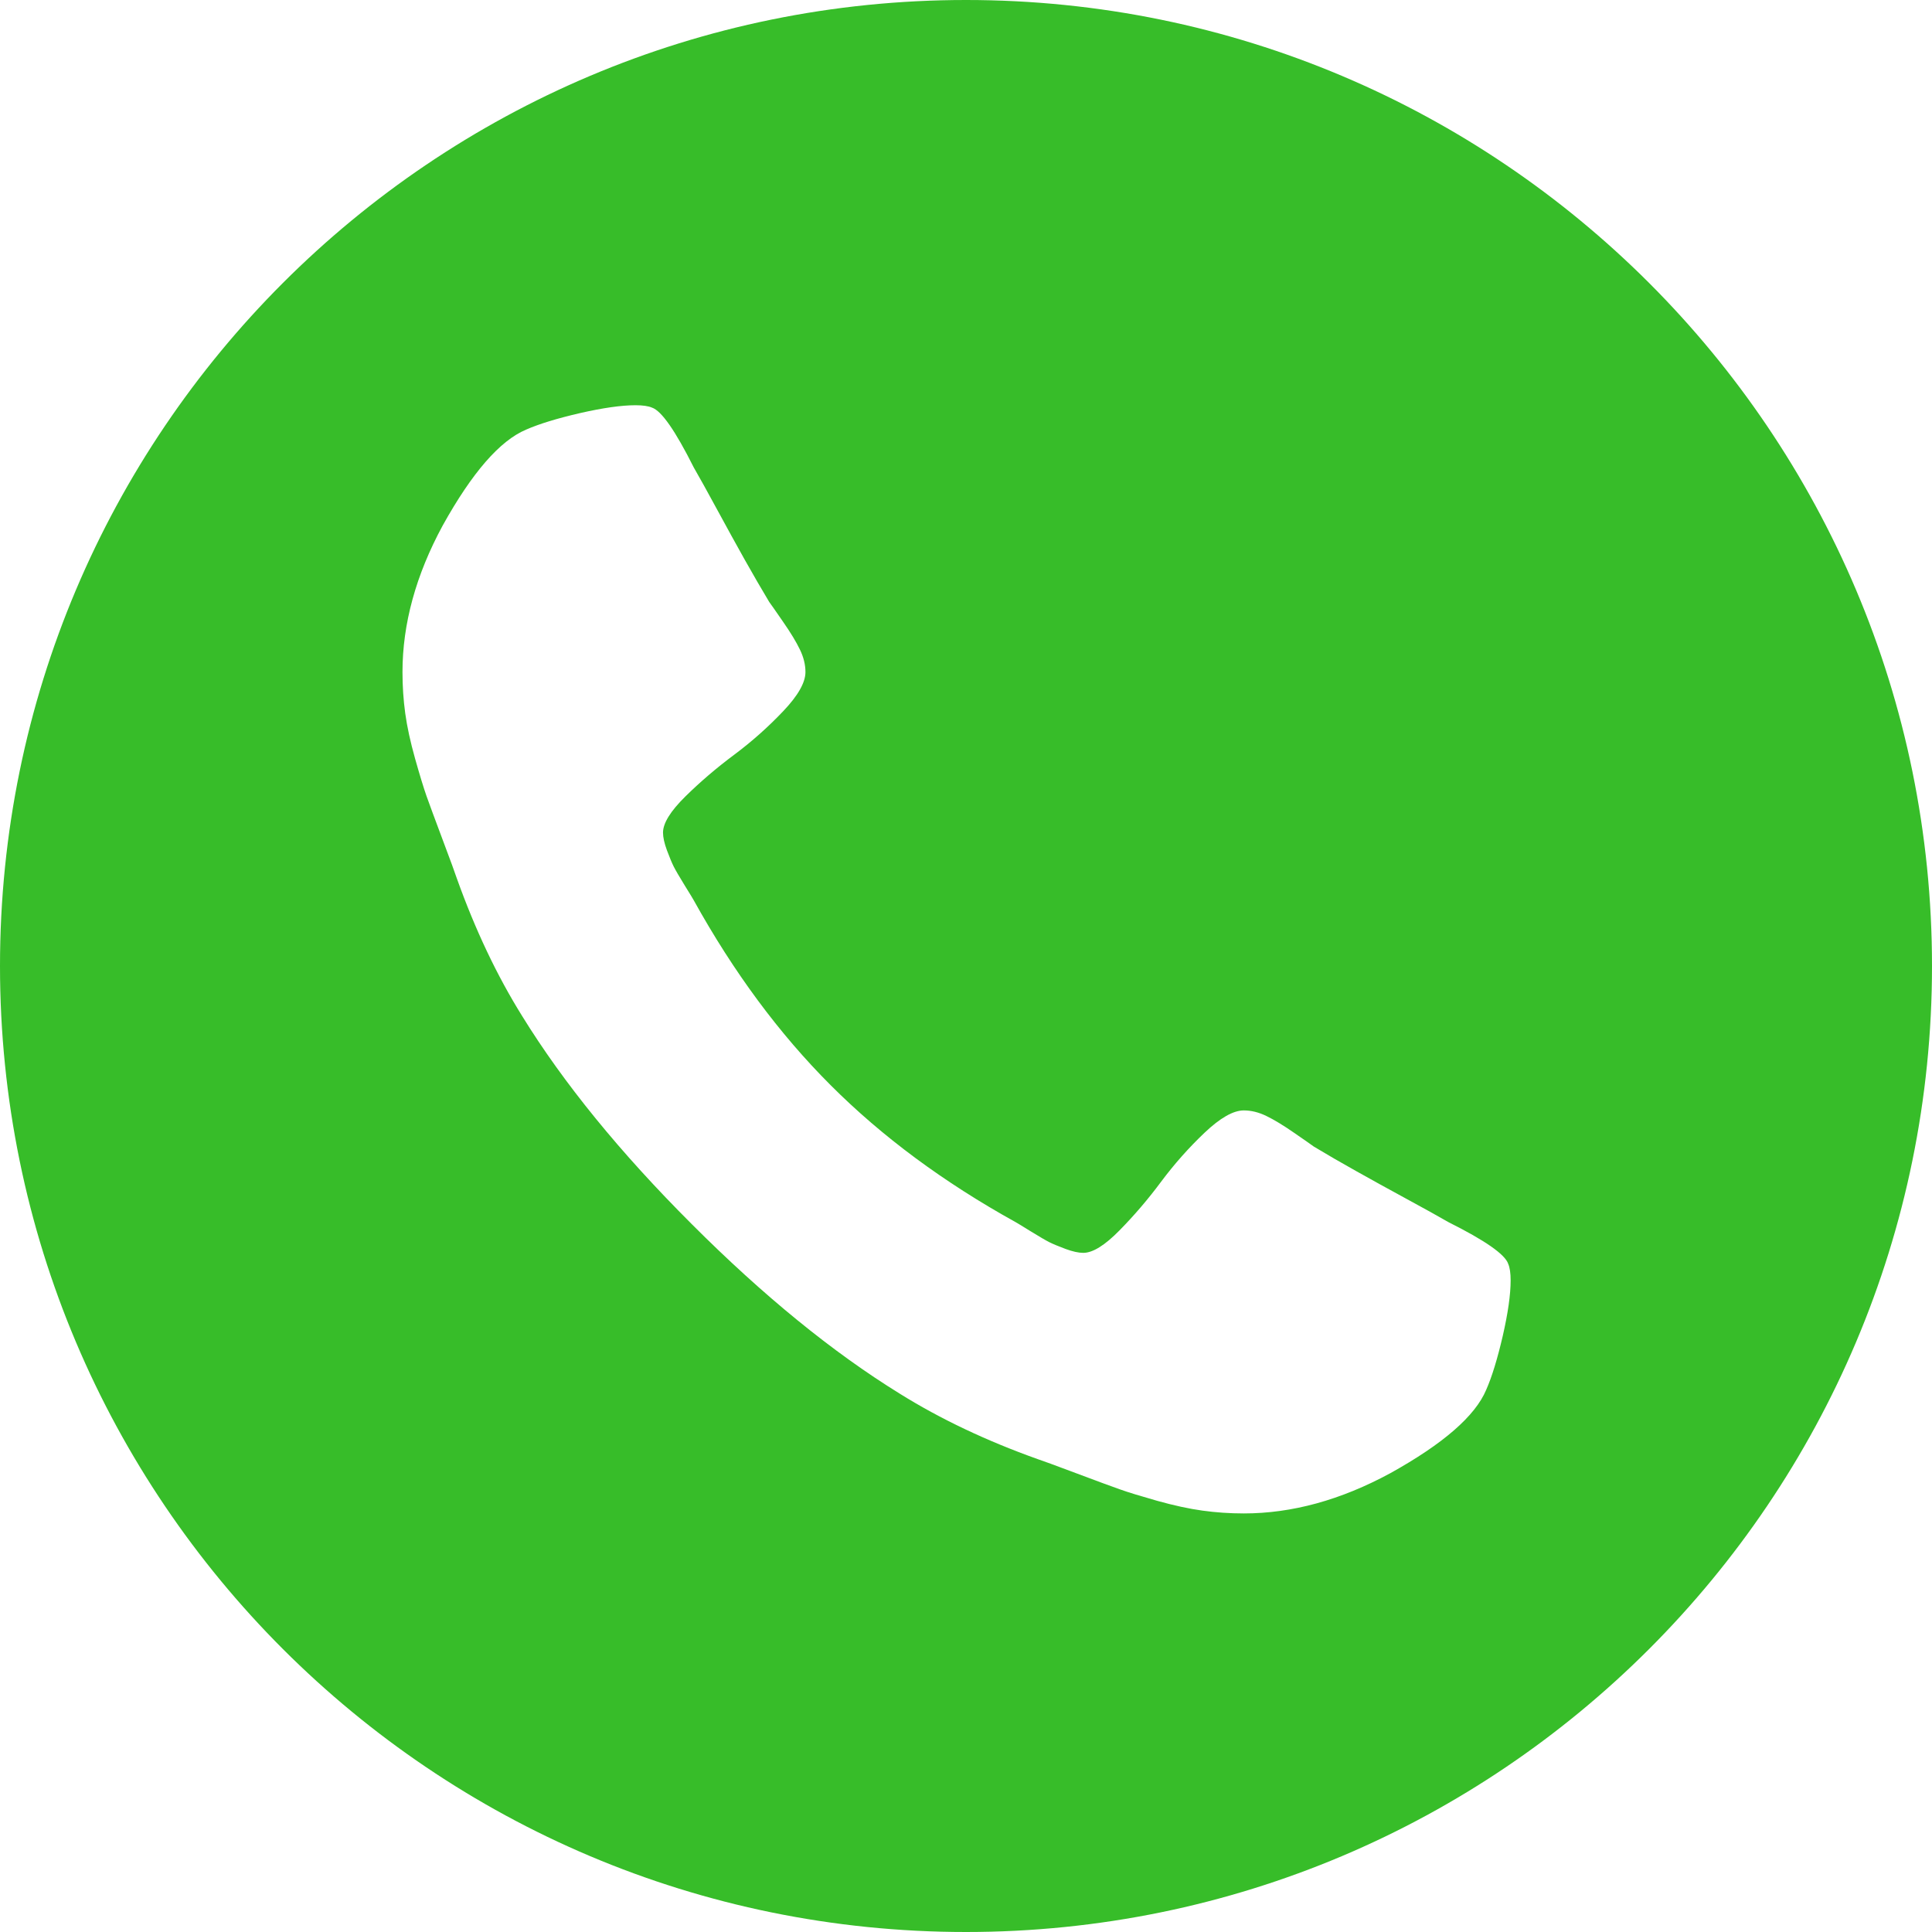
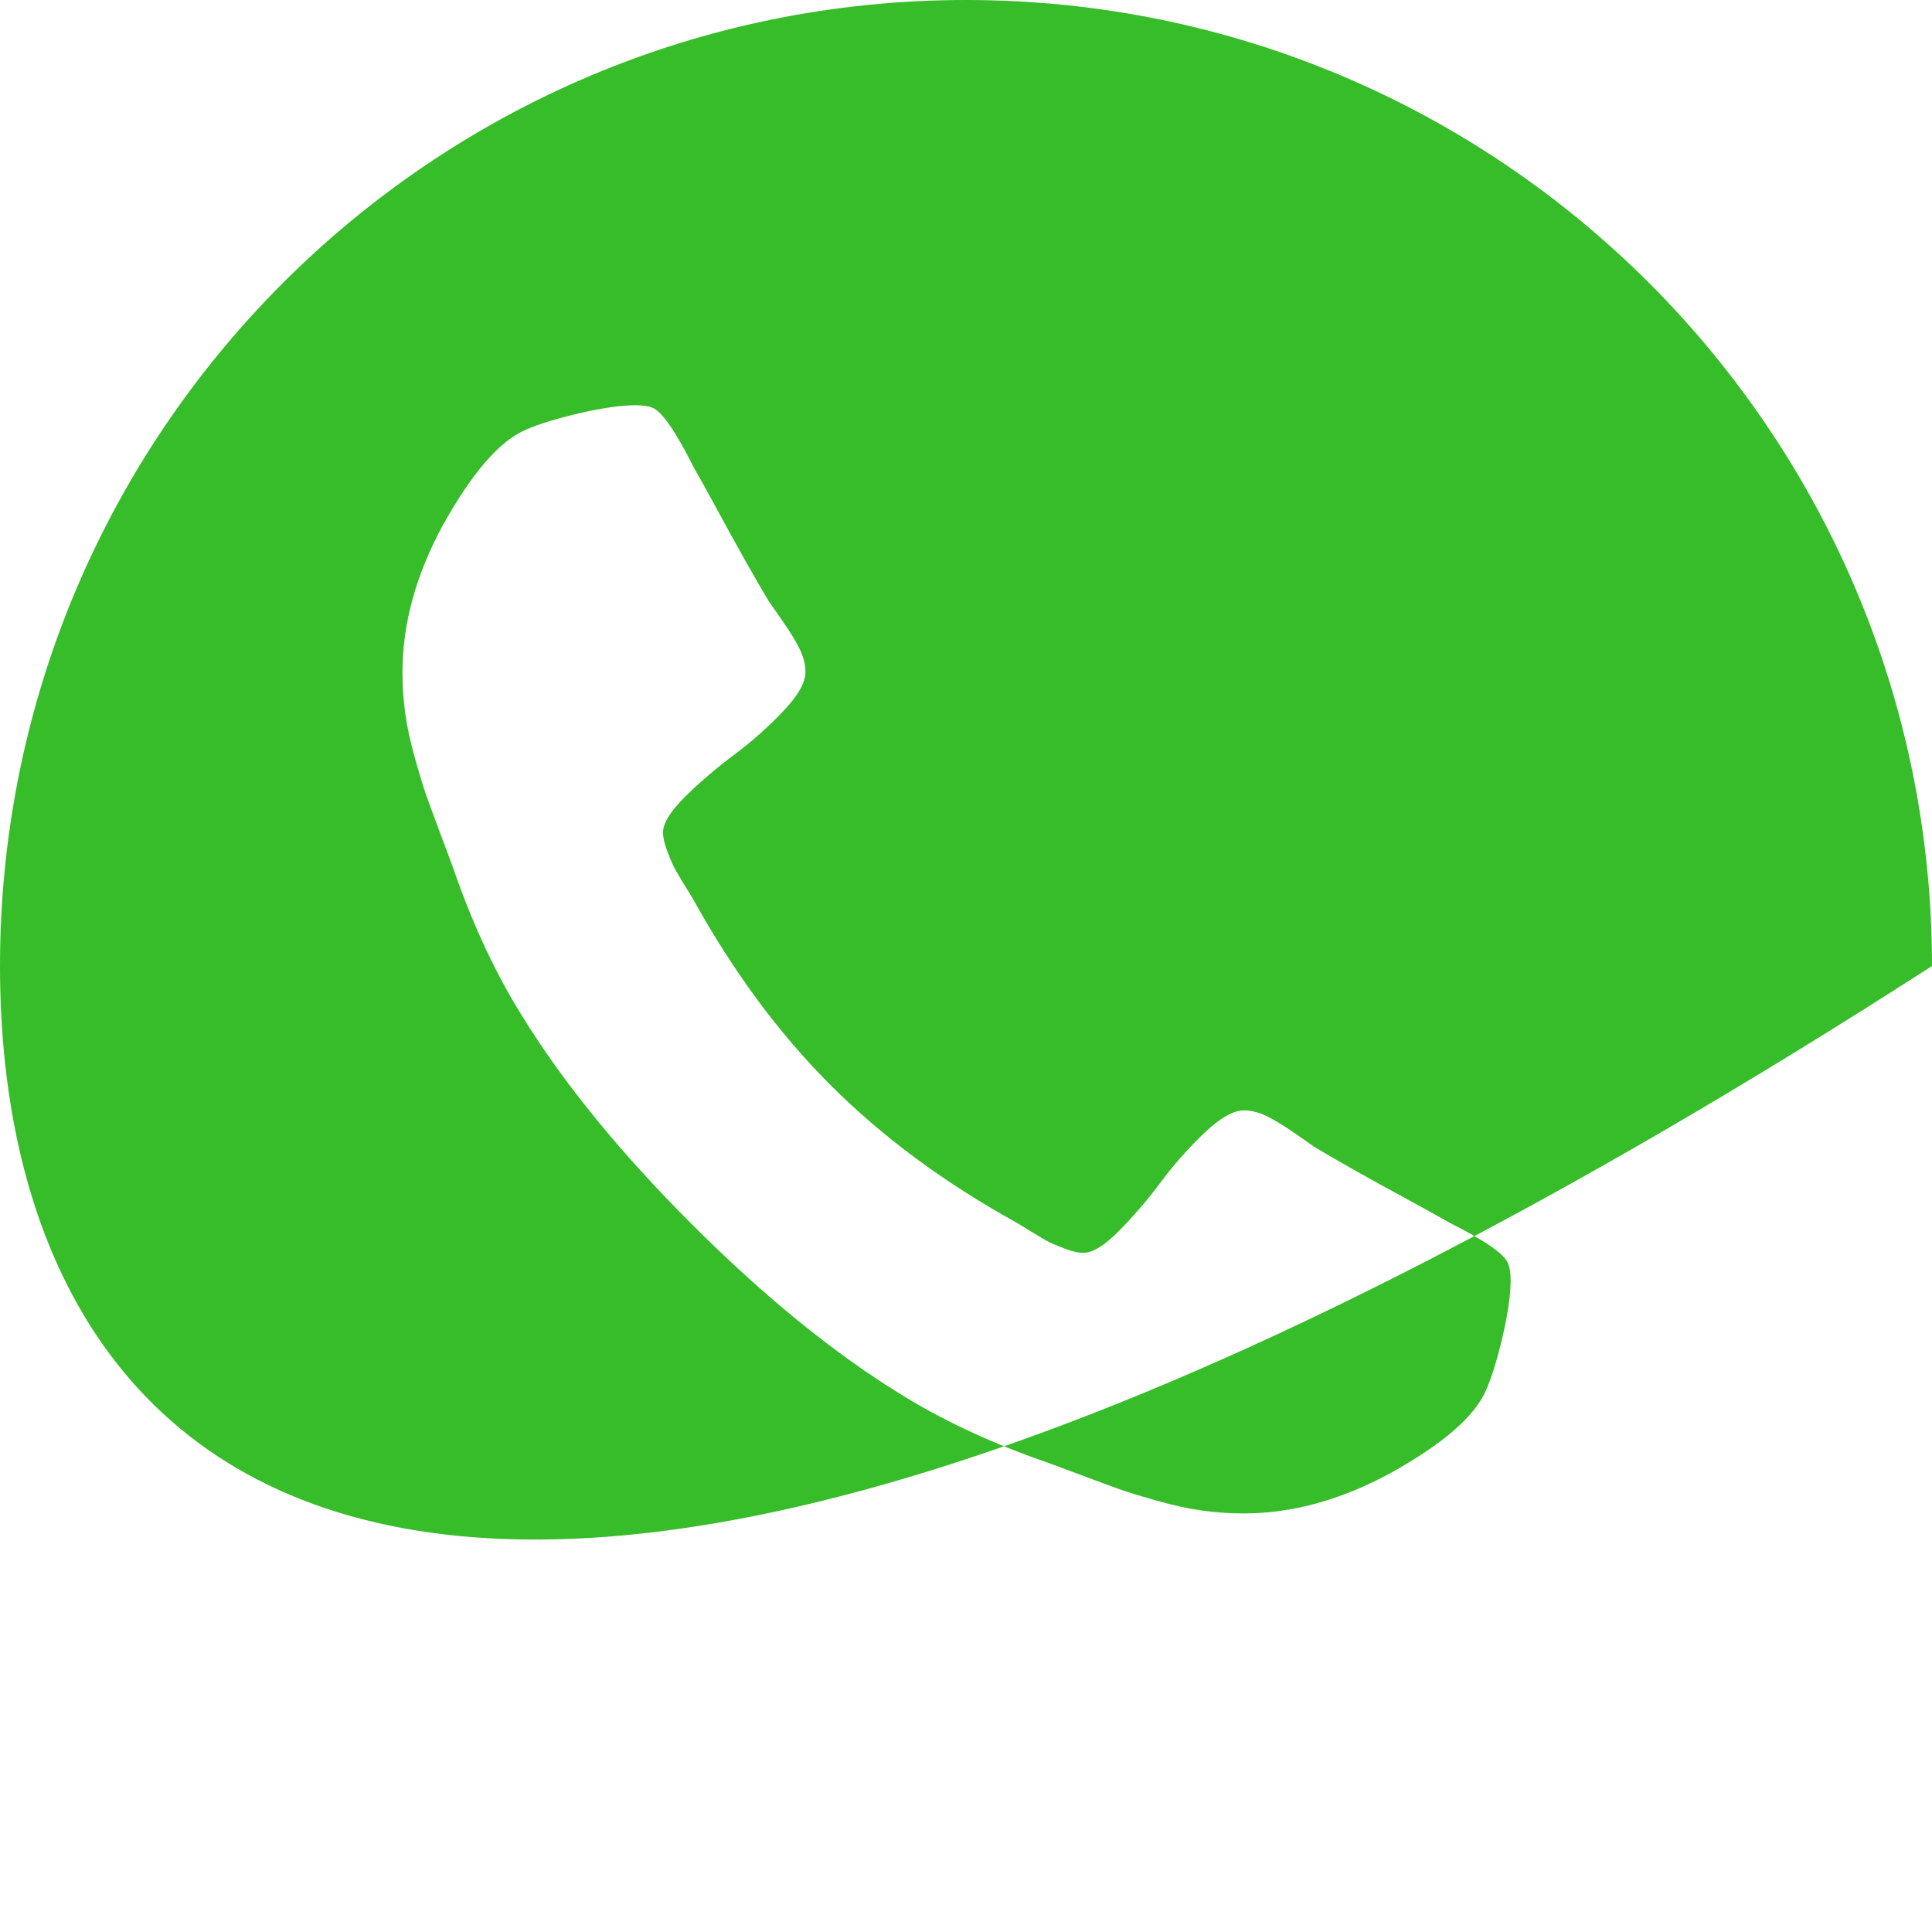
<svg xmlns="http://www.w3.org/2000/svg" width="40px" height="40px" viewBox="0 0 40 40" version="1.1">
  <title>gals-tel-icon-green</title>
  <desc>Created with Sketch.</desc>
  <g id="Page-1" stroke="none" stroke-width="1" fill="none" fill-rule="evenodd">
    <g id="chranimevas-web-design" transform="translate(-265, -5045)" fill="#37BD29">
-       <path d="M285,5045 C296.046,5045 305,5053.954 305,5065 C305,5076.046 296.046,5085 285,5085 C273.954,5085 265,5076.046 265,5065 C265,5053.954 273.954,5045 285,5045 Z M278.157,5053.39 C277.864,5053.39 277.481,5053.445 277.008,5053.553 C276.536,5053.662 276.163,5053.776 275.892,5053.895 C275.348,5054.124 274.773,5054.786 274.164,5055.883 C273.611,5056.904 273.333,5057.915 273.333,5058.914 C273.333,5059.207 273.352,5059.492 273.39,5059.769 C273.428,5060.046 273.496,5060.359 273.594,5060.707 C273.692,5061.054 273.771,5061.312 273.83,5061.48 C273.89,5061.648 274.001,5061.95 274.164,5062.384 C274.328,5062.819 274.425,5063.085 274.457,5063.183 C274.838,5064.248 275.288,5065.198 275.81,5066.035 C276.667,5067.424 277.838,5068.862 279.322,5070.344 C280.804,5071.827 282.241,5072.998 283.631,5073.856 C284.467,5074.377 285.418,5074.829 286.483,5075.209 C286.58,5075.241 286.847,5075.338 287.282,5075.502 C287.715,5075.665 288.017,5075.776 288.185,5075.835 C288.354,5075.896 288.612,5075.974 288.959,5076.073 C289.307,5076.17 289.62,5076.238 289.897,5076.276 C290.173,5076.314 290.458,5076.334 290.751,5076.334 C291.751,5076.334 292.761,5076.056 293.783,5075.502 C294.879,5074.894 295.542,5074.318 295.77,5073.775 C295.89,5073.503 296.003,5073.131 296.113,5072.659 C296.221,5072.186 296.276,5071.803 296.276,5071.51 C296.276,5071.358 296.259,5071.244 296.226,5071.167 C296.161,5070.971 295.748,5070.683 294.988,5070.303 C294.782,5070.184 294.489,5070.021 294.109,5069.815 C293.728,5069.608 293.383,5069.418 293.074,5069.244 C292.764,5069.071 292.473,5068.902 292.202,5068.739 C292.159,5068.707 292.023,5068.612 291.794,5068.454 C291.567,5068.296 291.373,5068.18 291.216,5068.104 C291.059,5068.028 290.904,5067.99 290.751,5067.99 C290.535,5067.99 290.263,5068.144 289.937,5068.454 C289.612,5068.763 289.313,5069.1 289.041,5069.464 C288.77,5069.829 288.482,5070.165 288.178,5070.474 C287.873,5070.785 287.623,5070.939 287.428,5070.939 C287.33,5070.939 287.208,5070.912 287.061,5070.858 C286.915,5070.803 286.803,5070.757 286.727,5070.719 C286.652,5070.681 286.521,5070.605 286.336,5070.491 C286.152,5070.377 286.048,5070.314 286.027,5070.303 C284.538,5069.478 283.262,5068.533 282.198,5067.468 C281.133,5066.404 280.188,5065.127 279.363,5063.639 C279.352,5063.617 279.289,5063.514 279.175,5063.33 C279.061,5063.145 278.985,5063.014 278.947,5062.938 C278.909,5062.862 278.863,5062.751 278.808,5062.604 C278.754,5062.458 278.727,5062.335 278.727,5062.238 C278.727,5062.043 278.882,5061.793 279.192,5061.488 C279.501,5061.184 279.838,5060.896 280.202,5060.625 C280.566,5060.353 280.902,5060.054 281.211,5059.729 C281.522,5059.403 281.676,5059.131 281.676,5058.914 C281.676,5058.762 281.638,5058.607 281.562,5058.45 C281.486,5058.292 281.37,5058.099 281.211,5057.871 C281.054,5057.643 280.959,5057.507 280.926,5057.463 C280.764,5057.192 280.595,5056.902 280.421,5056.592 C280.247,5056.283 280.058,5055.937 279.851,5055.557 C279.645,5055.177 279.482,5054.883 279.363,5054.677 C278.982,5053.918 278.695,5053.504 278.498,5053.439 C278.423,5053.407 278.309,5053.39 278.157,5053.39 Z" id="gals-tel-icon-green" />
+       <path d="M285,5045 C296.046,5045 305,5053.954 305,5065 C273.954,5085 265,5076.046 265,5065 C265,5053.954 273.954,5045 285,5045 Z M278.157,5053.39 C277.864,5053.39 277.481,5053.445 277.008,5053.553 C276.536,5053.662 276.163,5053.776 275.892,5053.895 C275.348,5054.124 274.773,5054.786 274.164,5055.883 C273.611,5056.904 273.333,5057.915 273.333,5058.914 C273.333,5059.207 273.352,5059.492 273.39,5059.769 C273.428,5060.046 273.496,5060.359 273.594,5060.707 C273.692,5061.054 273.771,5061.312 273.83,5061.48 C273.89,5061.648 274.001,5061.95 274.164,5062.384 C274.328,5062.819 274.425,5063.085 274.457,5063.183 C274.838,5064.248 275.288,5065.198 275.81,5066.035 C276.667,5067.424 277.838,5068.862 279.322,5070.344 C280.804,5071.827 282.241,5072.998 283.631,5073.856 C284.467,5074.377 285.418,5074.829 286.483,5075.209 C286.58,5075.241 286.847,5075.338 287.282,5075.502 C287.715,5075.665 288.017,5075.776 288.185,5075.835 C288.354,5075.896 288.612,5075.974 288.959,5076.073 C289.307,5076.17 289.62,5076.238 289.897,5076.276 C290.173,5076.314 290.458,5076.334 290.751,5076.334 C291.751,5076.334 292.761,5076.056 293.783,5075.502 C294.879,5074.894 295.542,5074.318 295.77,5073.775 C295.89,5073.503 296.003,5073.131 296.113,5072.659 C296.221,5072.186 296.276,5071.803 296.276,5071.51 C296.276,5071.358 296.259,5071.244 296.226,5071.167 C296.161,5070.971 295.748,5070.683 294.988,5070.303 C294.782,5070.184 294.489,5070.021 294.109,5069.815 C293.728,5069.608 293.383,5069.418 293.074,5069.244 C292.764,5069.071 292.473,5068.902 292.202,5068.739 C292.159,5068.707 292.023,5068.612 291.794,5068.454 C291.567,5068.296 291.373,5068.18 291.216,5068.104 C291.059,5068.028 290.904,5067.99 290.751,5067.99 C290.535,5067.99 290.263,5068.144 289.937,5068.454 C289.612,5068.763 289.313,5069.1 289.041,5069.464 C288.77,5069.829 288.482,5070.165 288.178,5070.474 C287.873,5070.785 287.623,5070.939 287.428,5070.939 C287.33,5070.939 287.208,5070.912 287.061,5070.858 C286.915,5070.803 286.803,5070.757 286.727,5070.719 C286.652,5070.681 286.521,5070.605 286.336,5070.491 C286.152,5070.377 286.048,5070.314 286.027,5070.303 C284.538,5069.478 283.262,5068.533 282.198,5067.468 C281.133,5066.404 280.188,5065.127 279.363,5063.639 C279.352,5063.617 279.289,5063.514 279.175,5063.33 C279.061,5063.145 278.985,5063.014 278.947,5062.938 C278.909,5062.862 278.863,5062.751 278.808,5062.604 C278.754,5062.458 278.727,5062.335 278.727,5062.238 C278.727,5062.043 278.882,5061.793 279.192,5061.488 C279.501,5061.184 279.838,5060.896 280.202,5060.625 C280.566,5060.353 280.902,5060.054 281.211,5059.729 C281.522,5059.403 281.676,5059.131 281.676,5058.914 C281.676,5058.762 281.638,5058.607 281.562,5058.45 C281.486,5058.292 281.37,5058.099 281.211,5057.871 C281.054,5057.643 280.959,5057.507 280.926,5057.463 C280.764,5057.192 280.595,5056.902 280.421,5056.592 C280.247,5056.283 280.058,5055.937 279.851,5055.557 C279.645,5055.177 279.482,5054.883 279.363,5054.677 C278.982,5053.918 278.695,5053.504 278.498,5053.439 C278.423,5053.407 278.309,5053.39 278.157,5053.39 Z" id="gals-tel-icon-green" />
    </g>
  </g>
</svg>